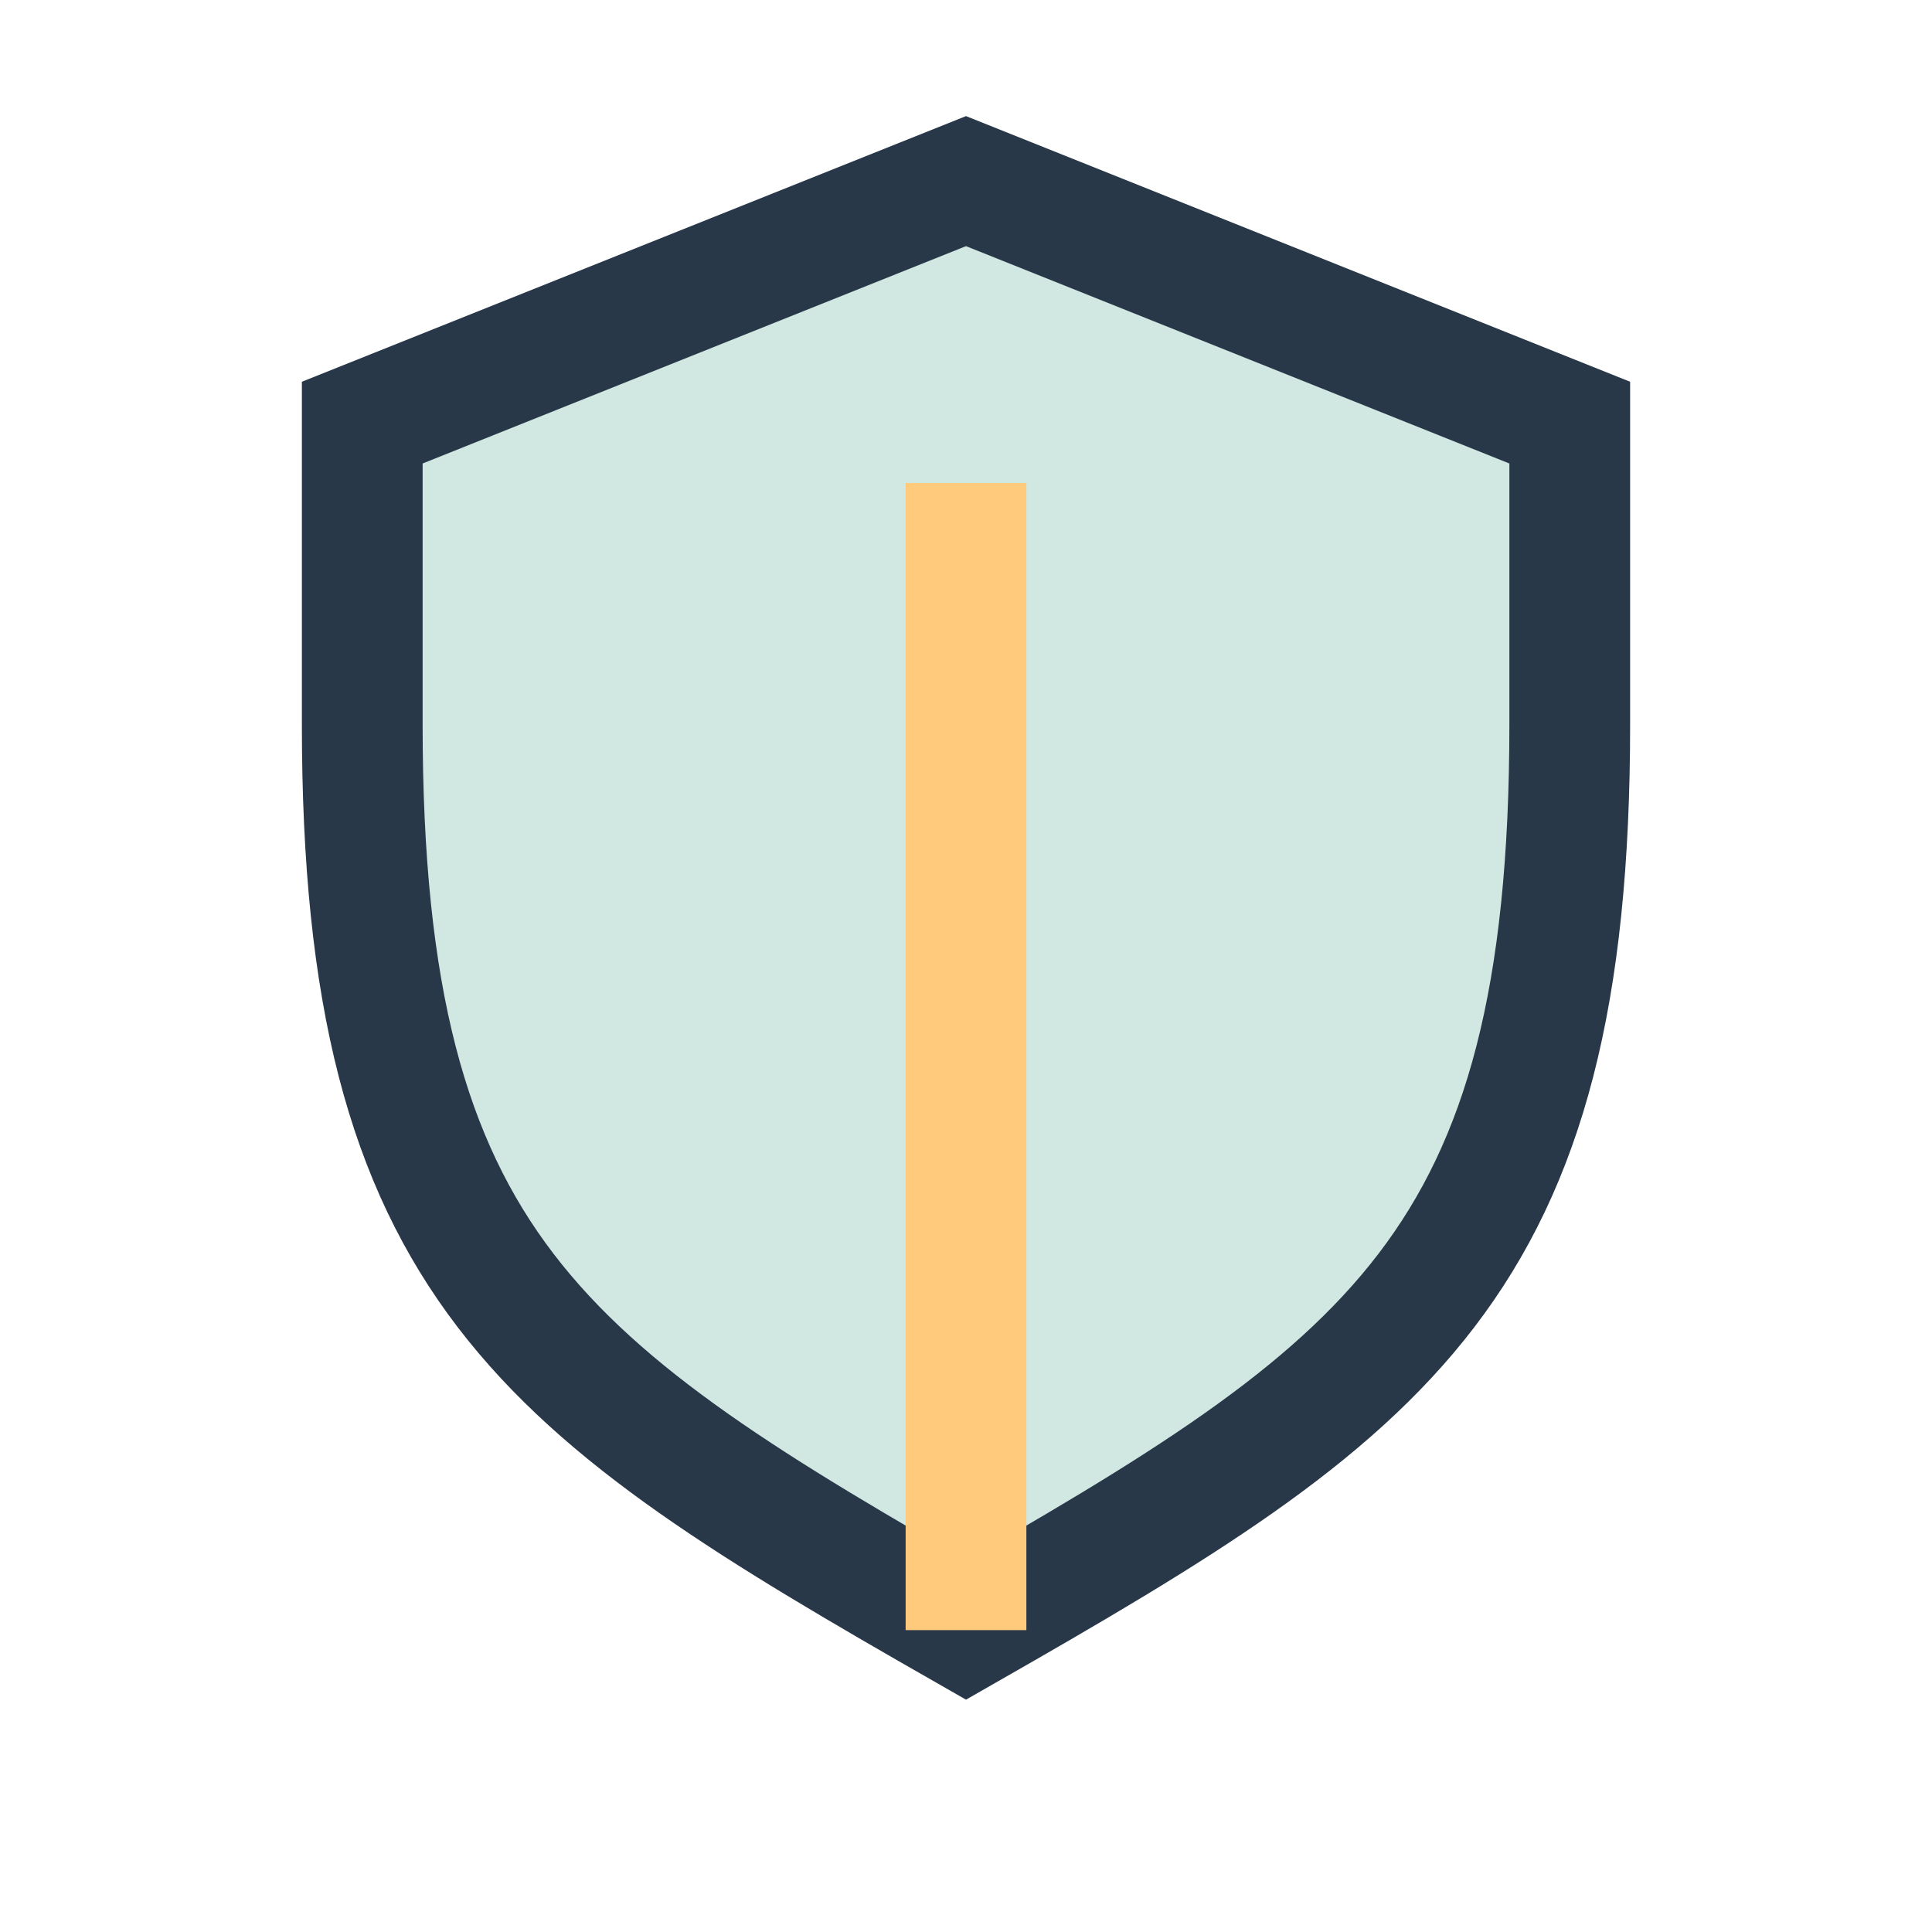
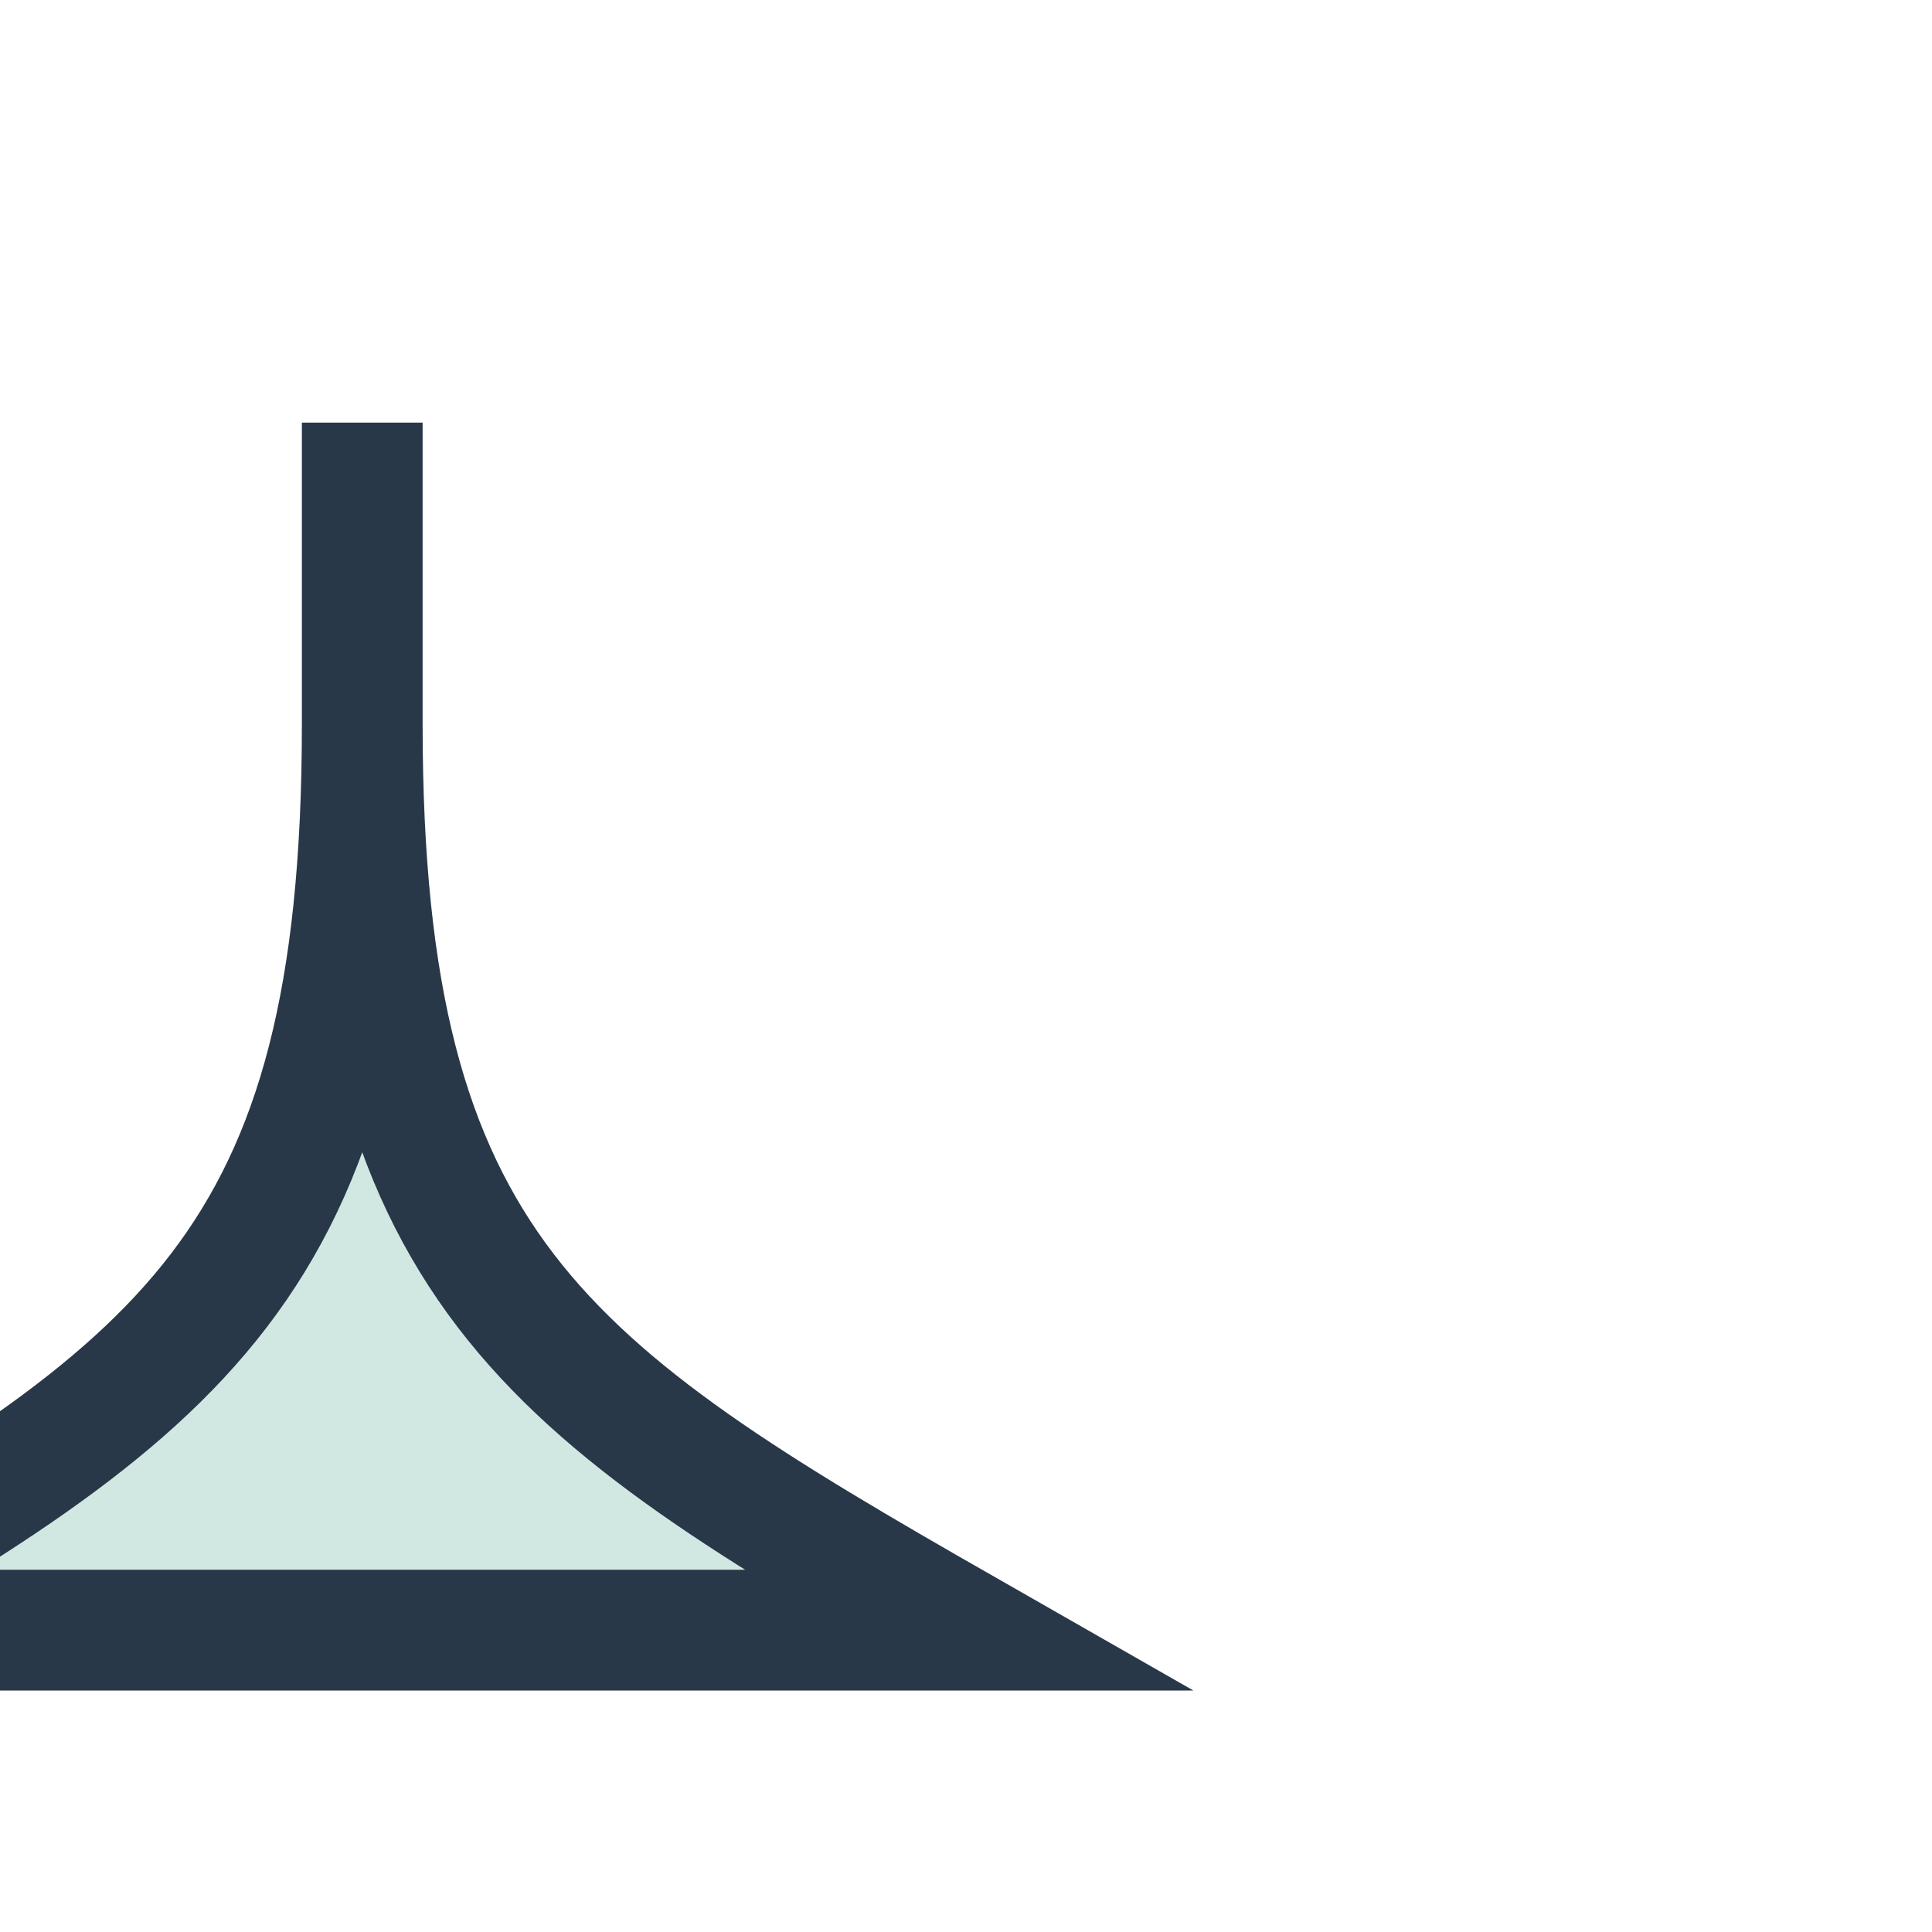
<svg xmlns="http://www.w3.org/2000/svg" width="32" height="32" viewBox="0 0 32 32">
-   <path d="M16 27c-7-4-10-6-10-15V7l10-4 10 4v5c0 9-3 11-10 15z" fill="#D1E8E2" stroke="#283849" stroke-width="2" />
-   <path d="M16 27V8" stroke="#FFCA7B" stroke-width="2" />
+   <path d="M16 27c-7-4-10-6-10-15V7v5c0 9-3 11-10 15z" fill="#D1E8E2" stroke="#283849" stroke-width="2" />
</svg>